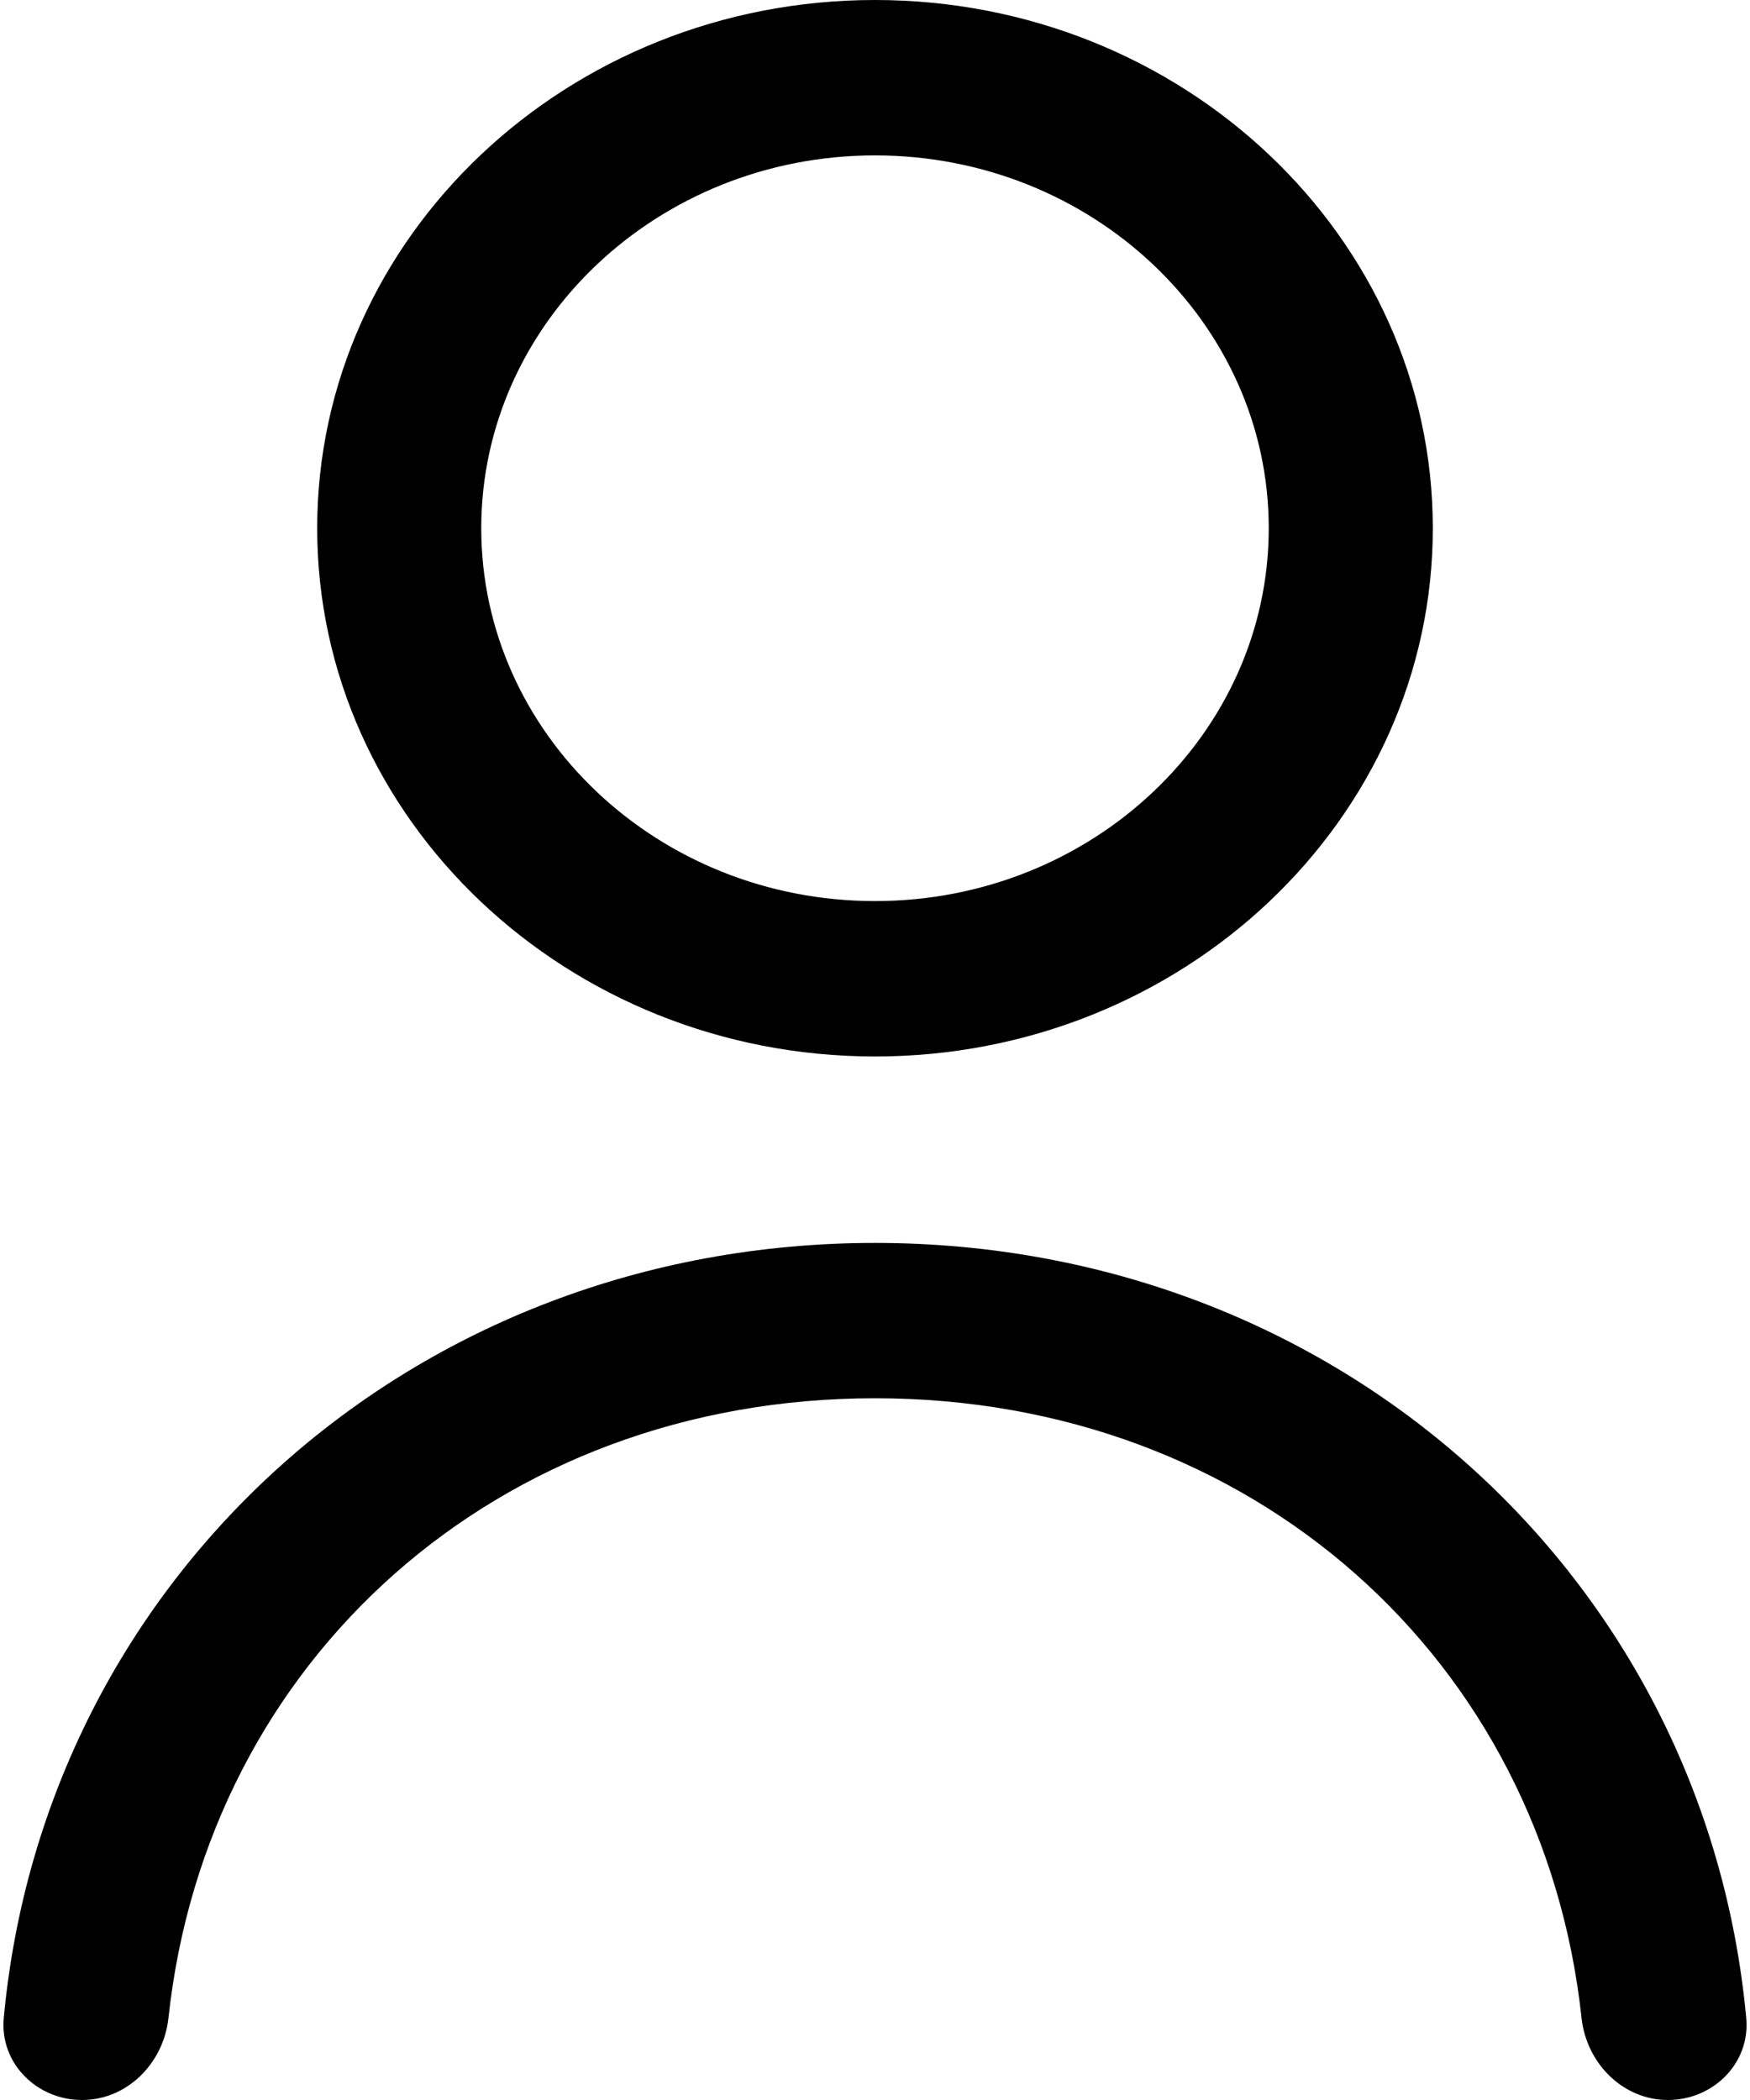
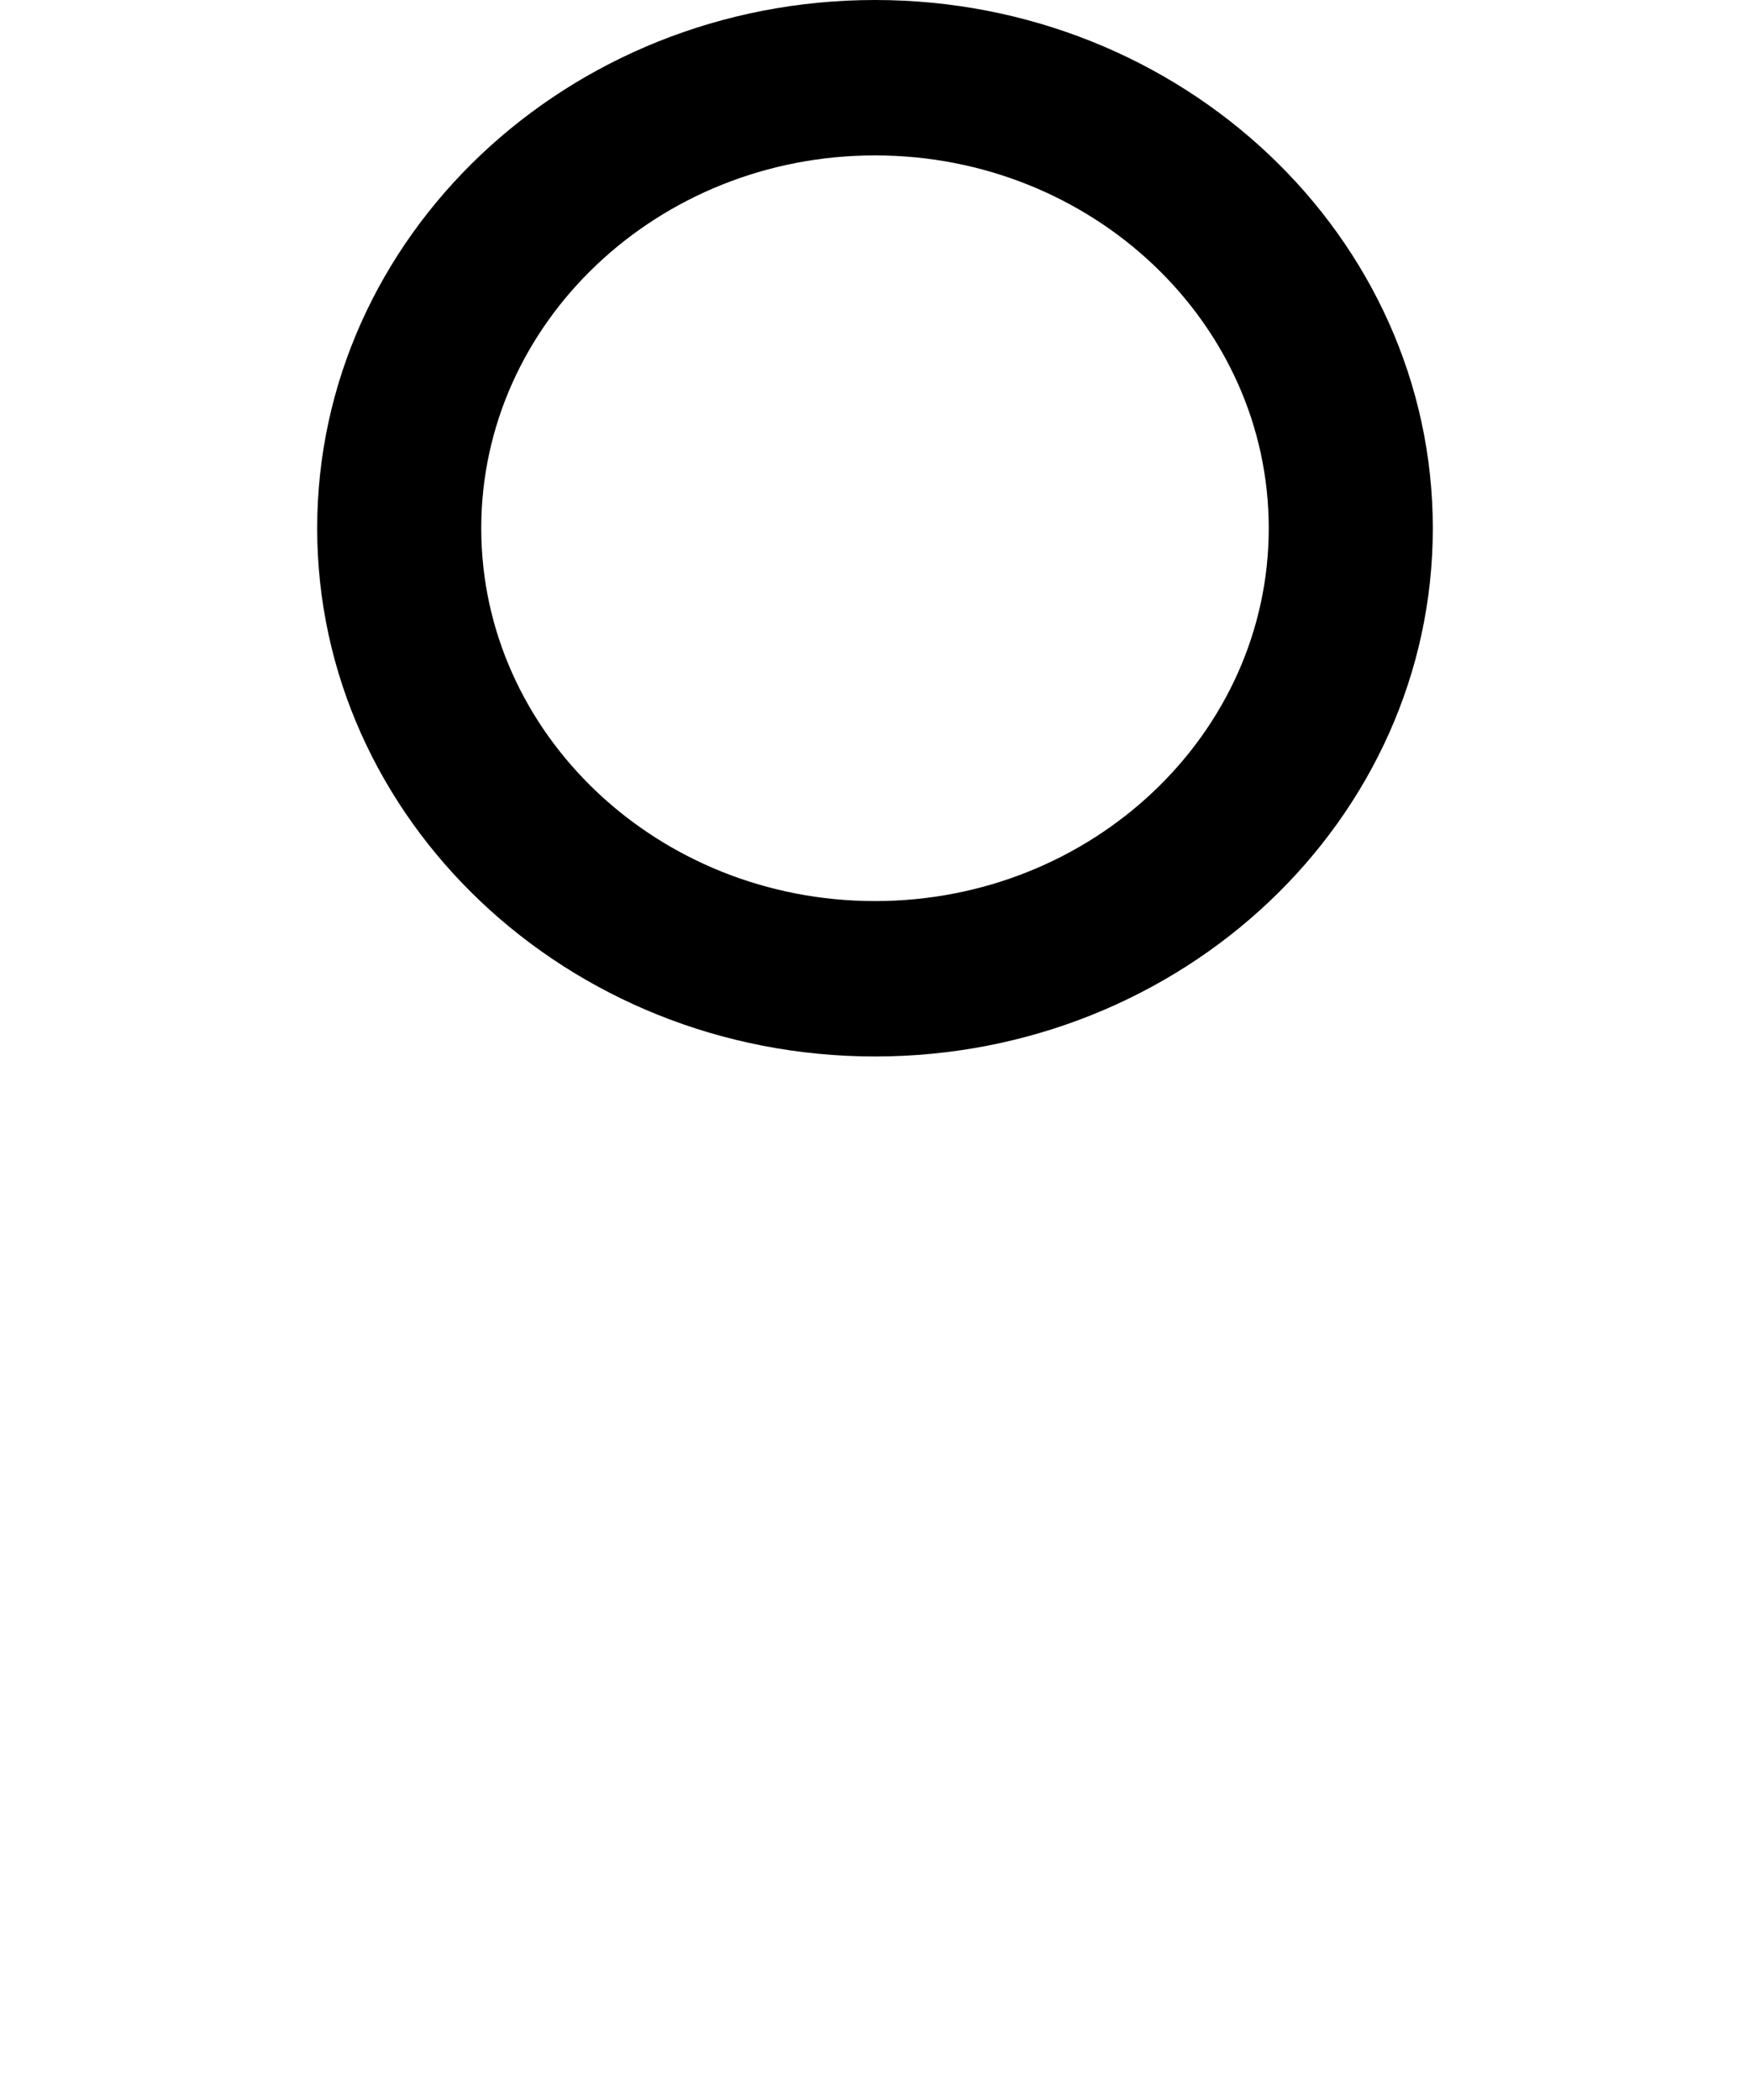
<svg xmlns="http://www.w3.org/2000/svg" width="20" height="24" viewBox="0 0 20 24" fill="none">
  <path fill-rule="evenodd" clip-rule="evenodd" d="M3.625 6.037C3.625 2.708 6.485 0 10 0C13.515 0 16.375 2.708 16.375 6.037C16.375 9.366 13.515 12.074 10 12.074C6.485 12.074 3.625 9.366 3.625 6.037ZM5.5 6.037C5.5 8.387 7.519 10.298 10 10.298C12.481 10.298 14.5 8.387 14.5 6.037C14.5 3.687 12.481 1.776 10 1.776C7.519 1.776 5.5 3.687 5.5 6.037Z" fill="#000000" />
-   <path d="M0.937 24C0.42 24 -0.005 23.579 0.043 23.063C0.51 18.026 4.715 14.205 10 14.205C15.284 14.205 19.49 18.026 19.957 23.063C20.005 23.579 19.58 24 19.062 24C18.545 24 18.131 23.578 18.075 23.064C17.634 18.965 14.31 15.98 10 15.98C5.69 15.98 2.366 18.965 1.925 23.064C1.869 23.578 1.455 24 0.937 24Z" fill="#000000" />
</svg>